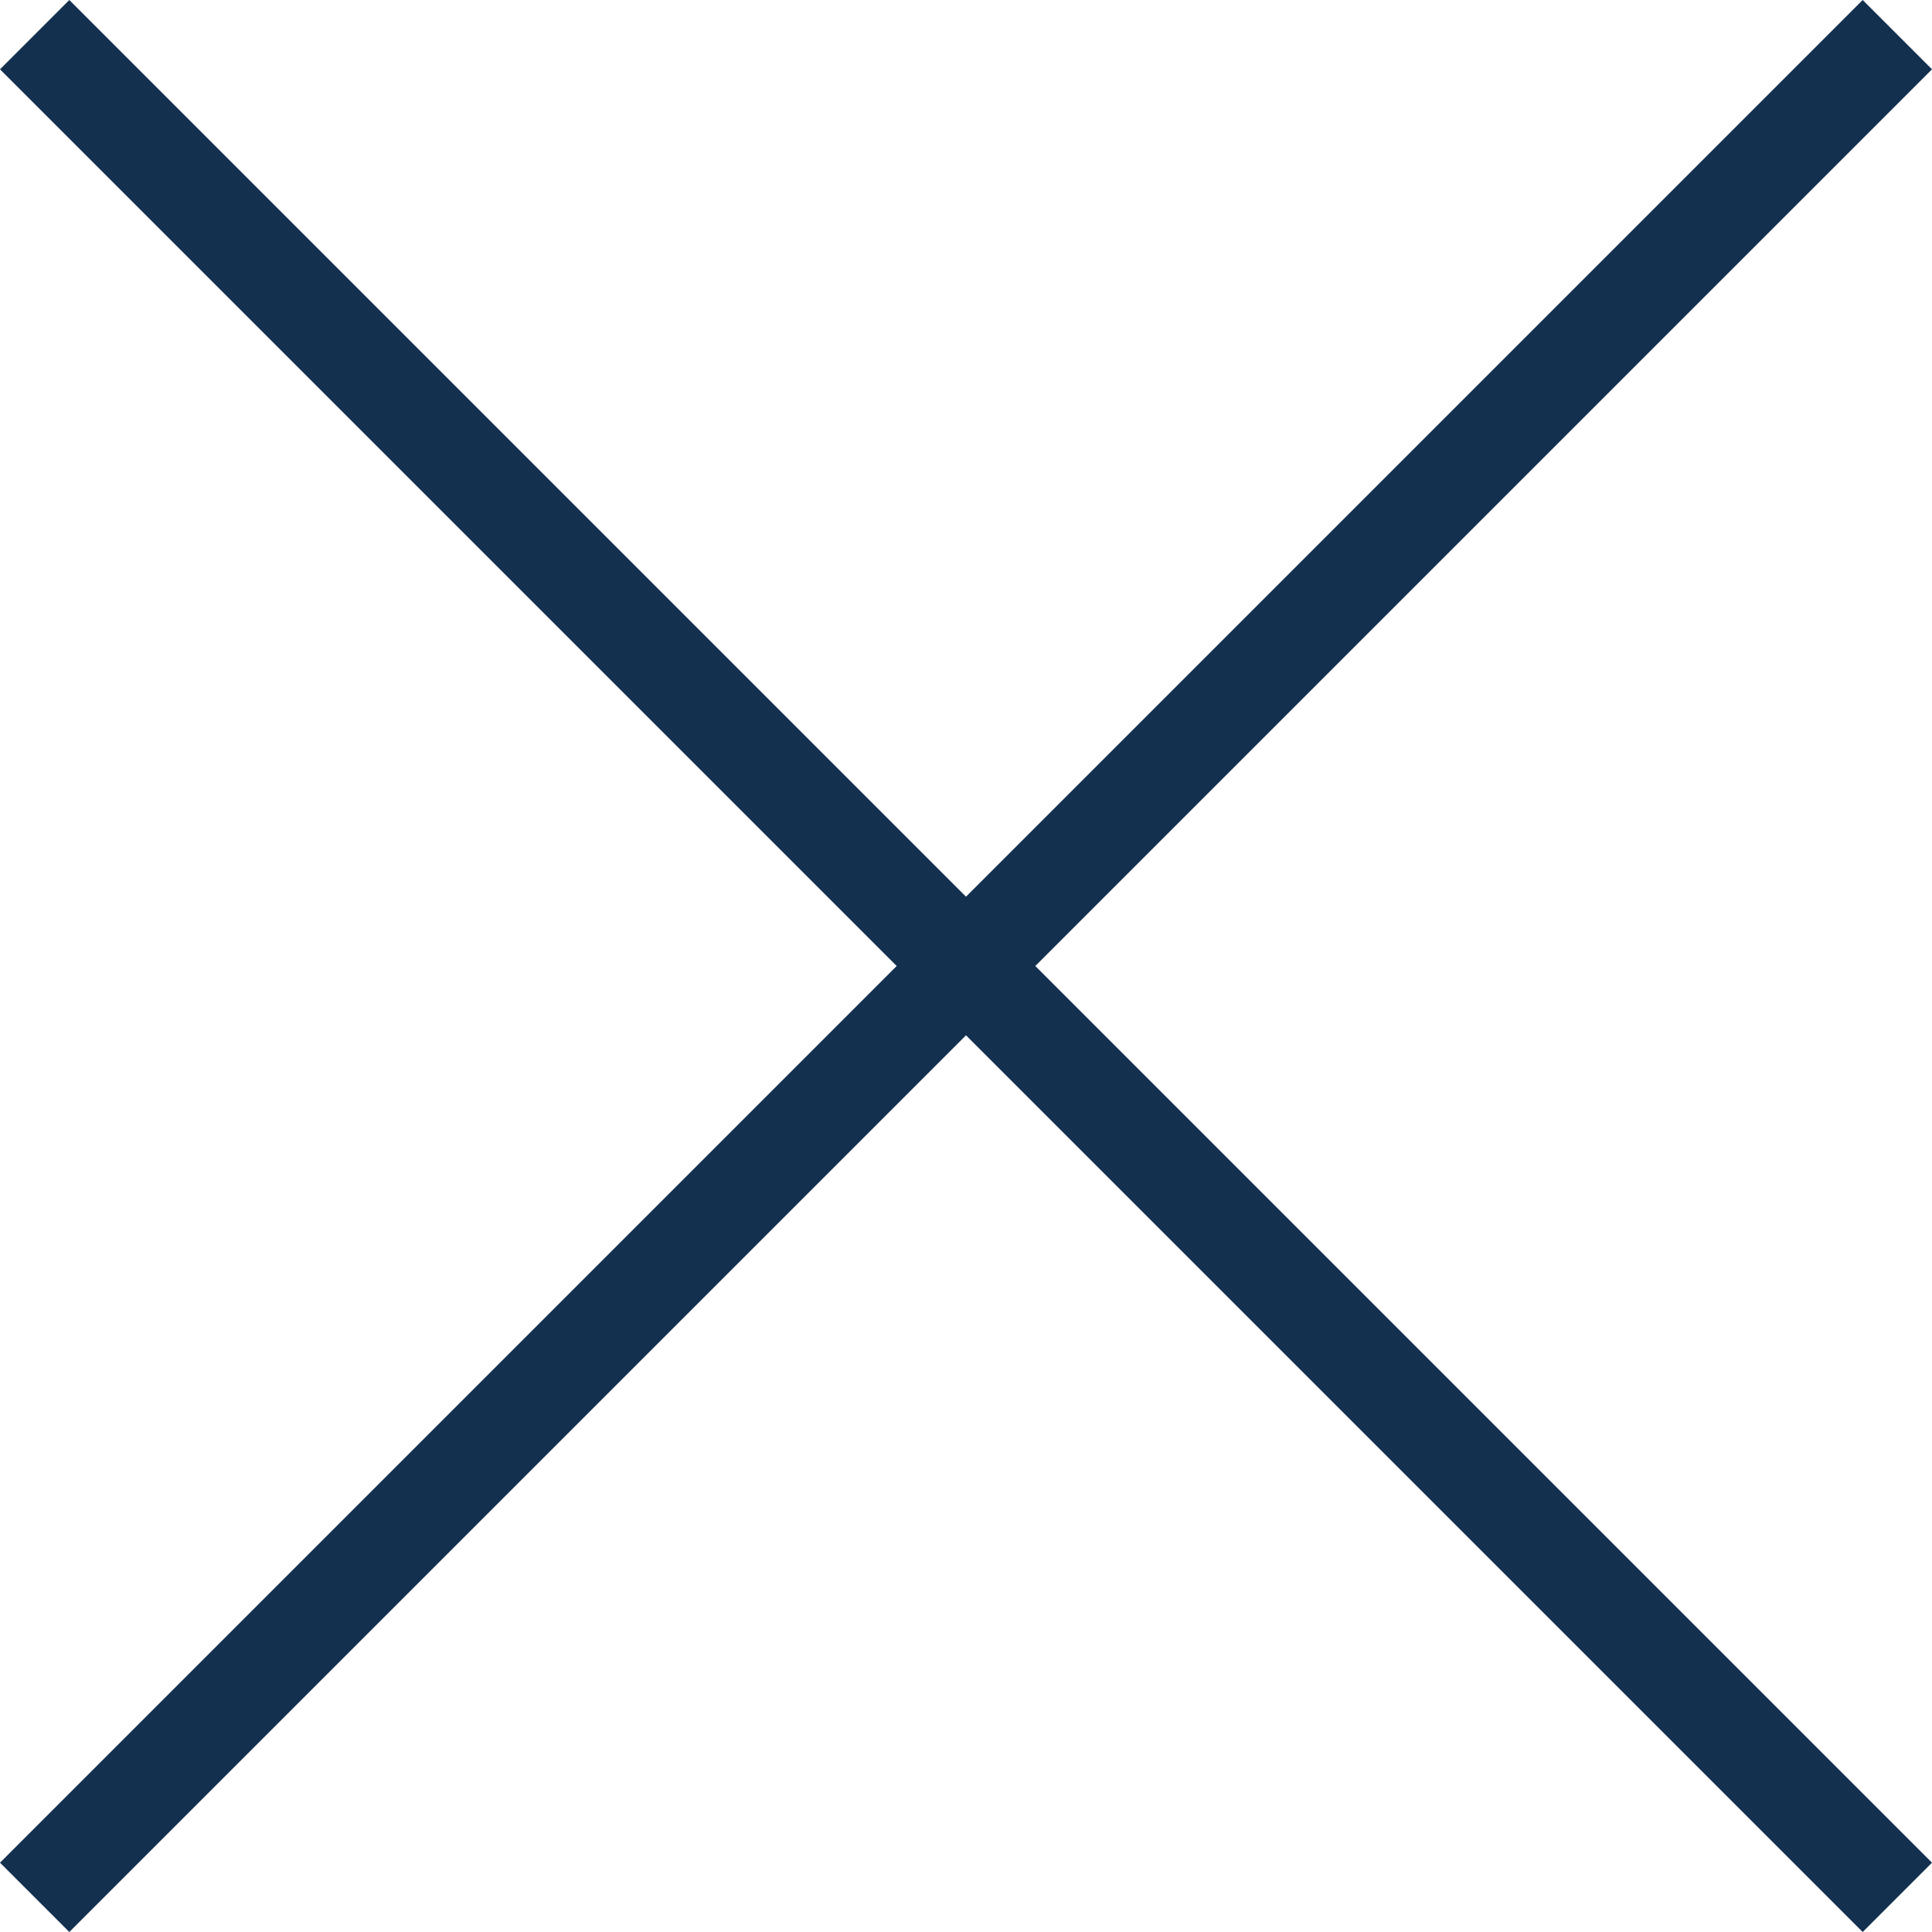
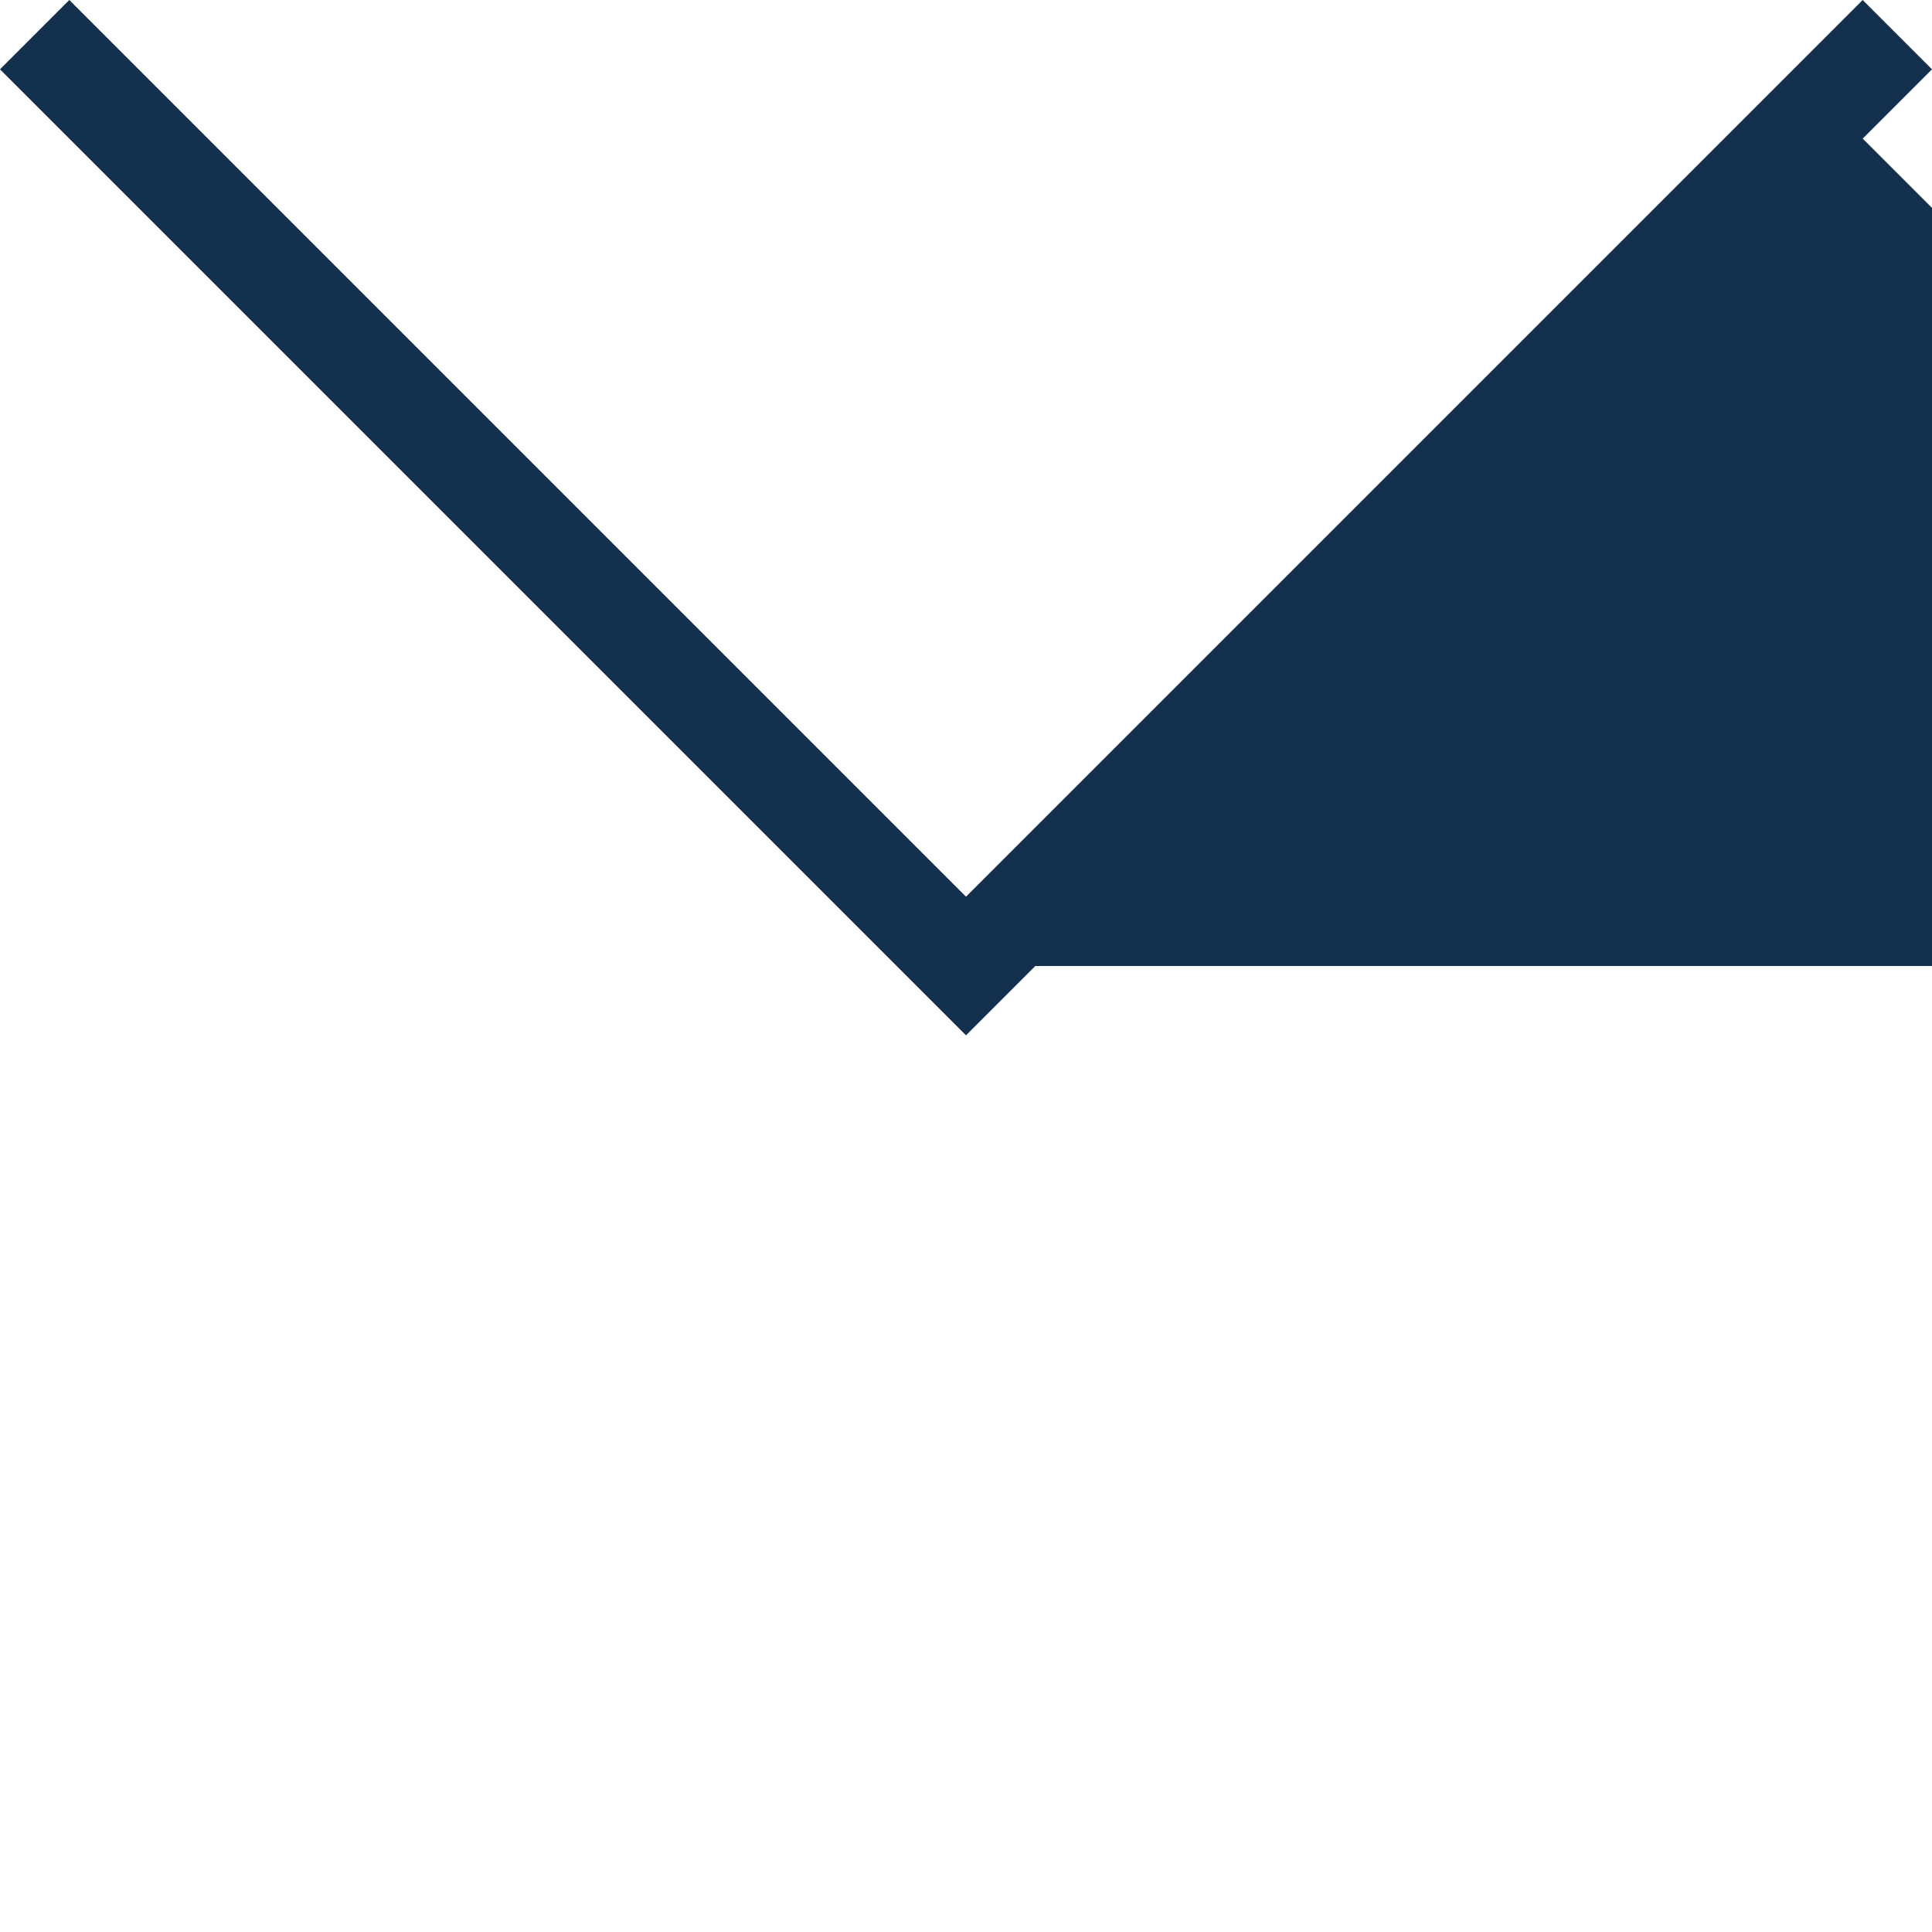
<svg xmlns="http://www.w3.org/2000/svg" width="16" height="16" viewBox="0 0 16 16">
-   <path id="xmark" d="M42.6,106.026,35.174,98.6l-.574.574,7.426,7.426L34.6,114.026l.574.574,7.426-7.426,7.426,7.426.574-.574L43.174,106.6,50.6,99.174l-.574-.574Z" transform="translate(-34.6 -98.6)" fill="#14304f" />
+   <path id="xmark" d="M42.6,106.026,35.174,98.6l-.574.574,7.426,7.426l.574.574,7.426-7.426,7.426,7.426.574-.574L43.174,106.6,50.6,99.174l-.574-.574Z" transform="translate(-34.6 -98.6)" fill="#14304f" />
</svg>